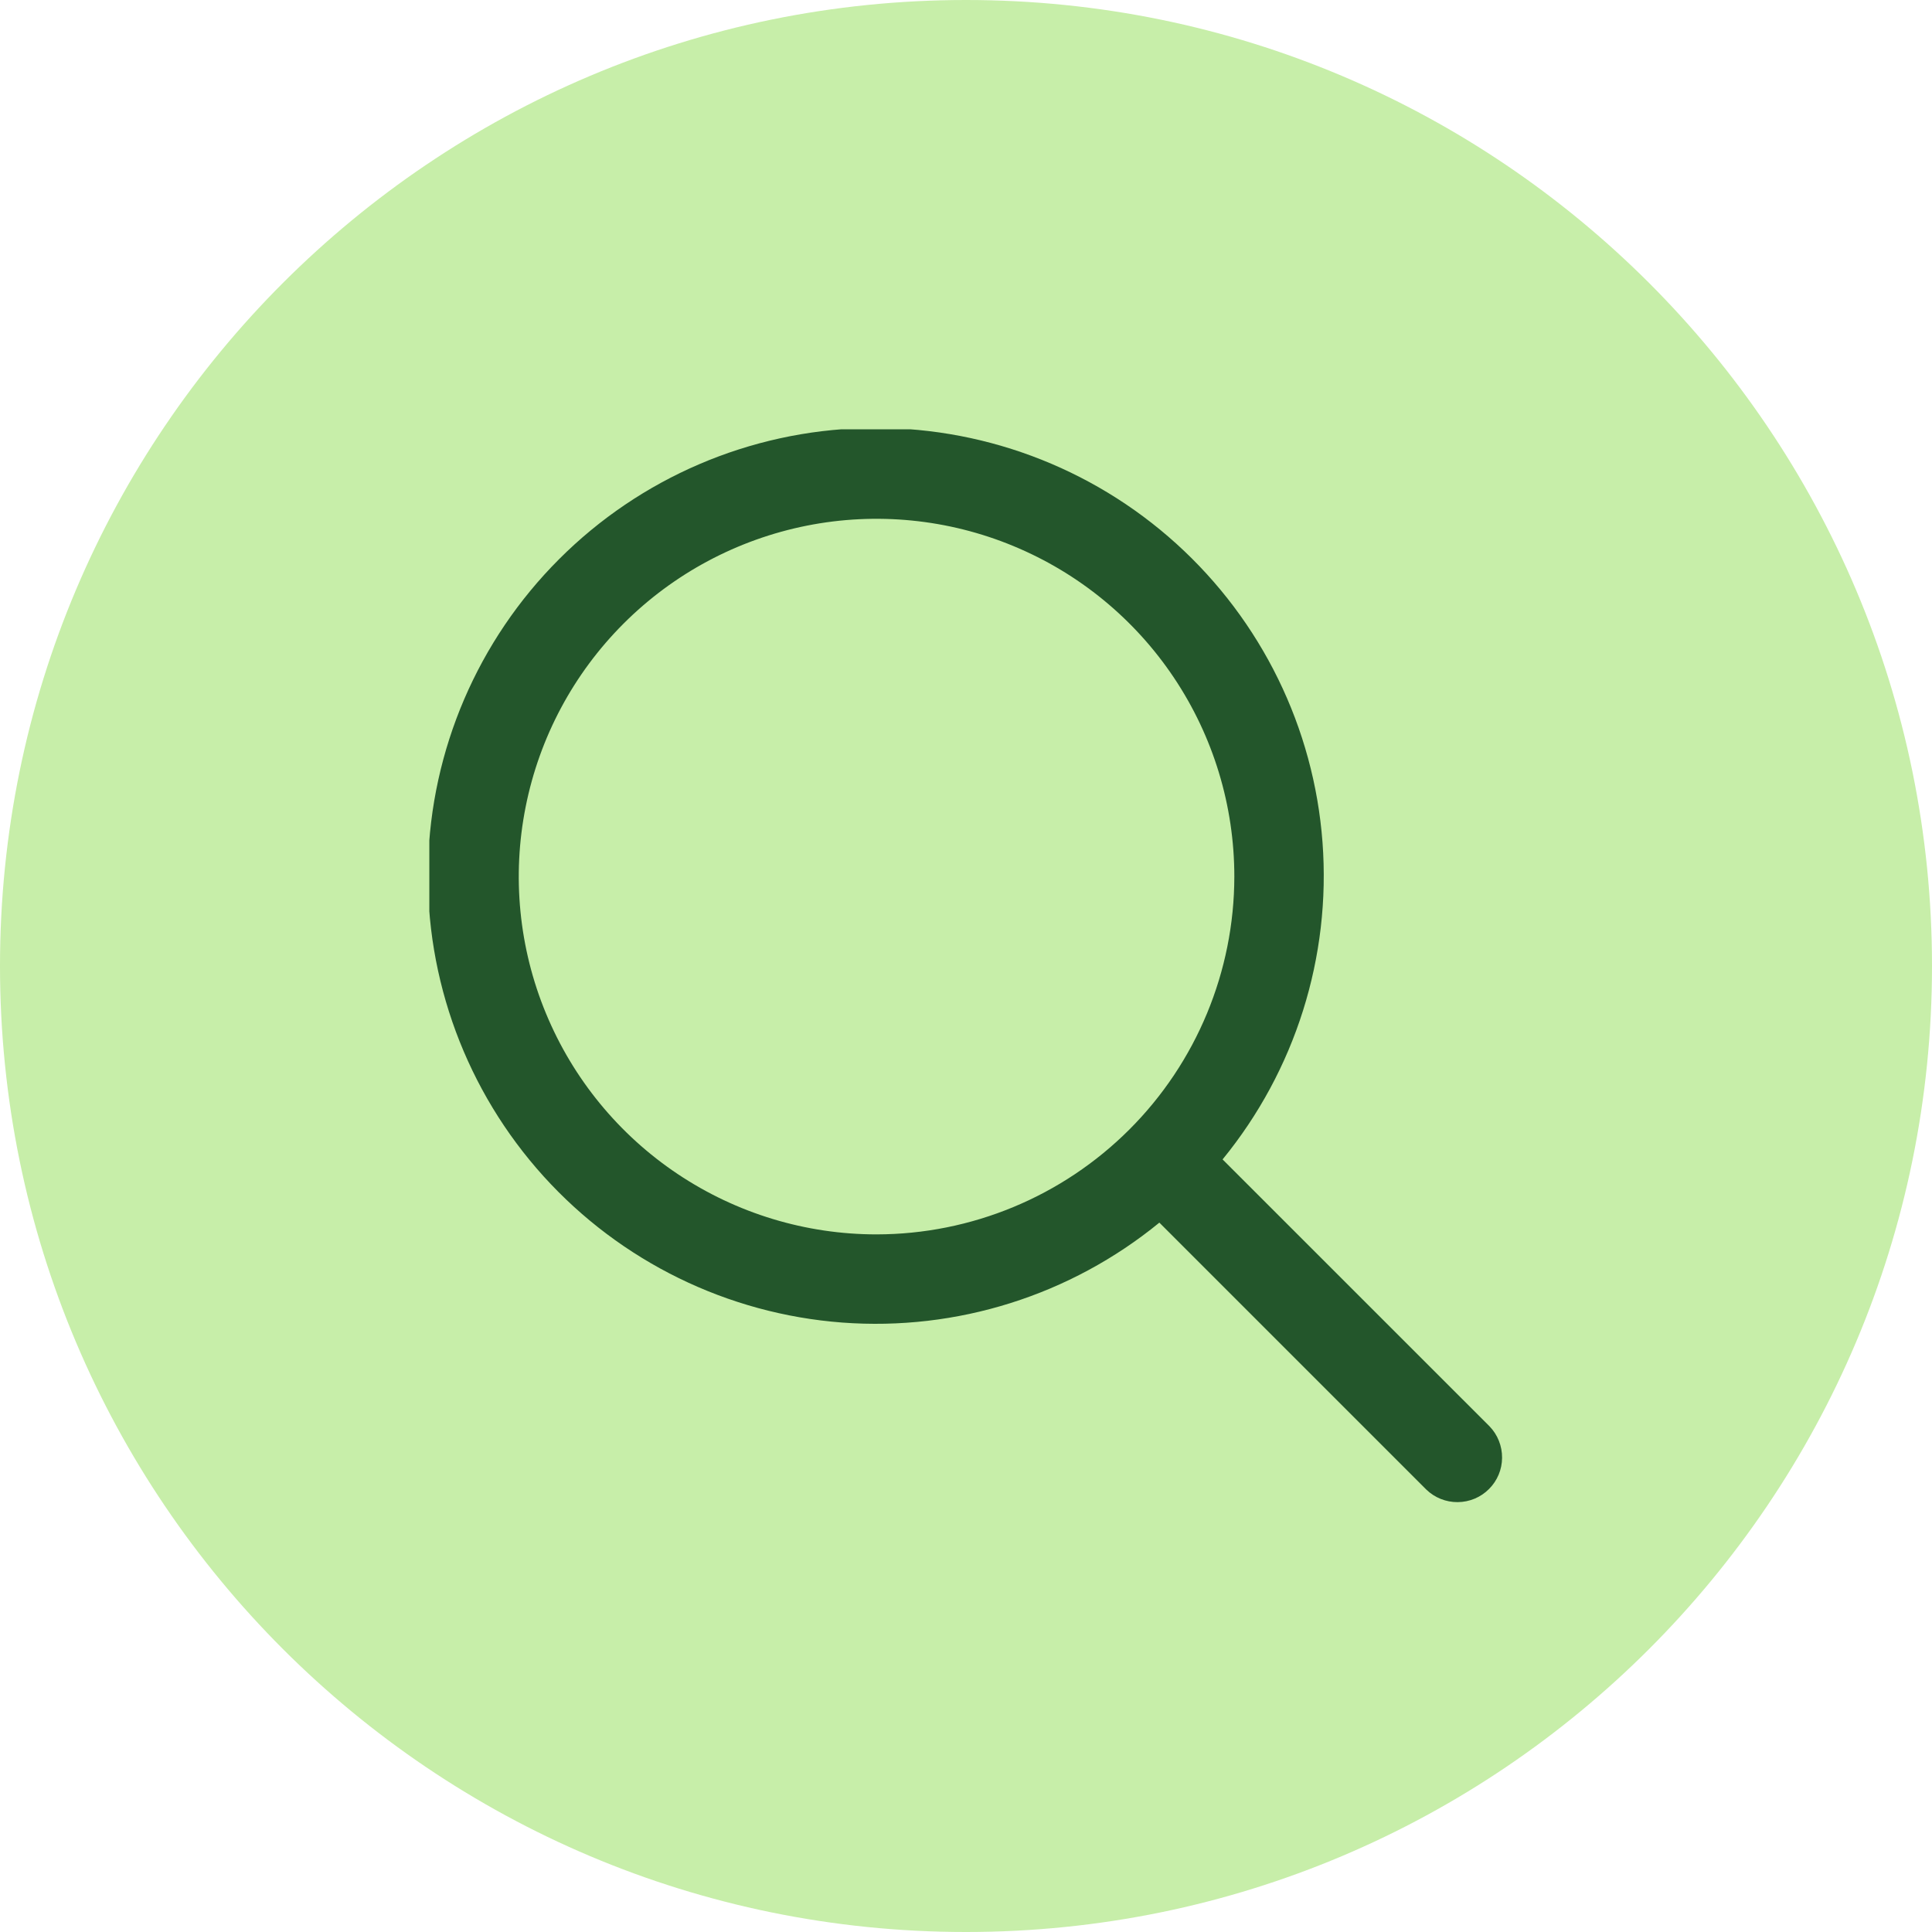
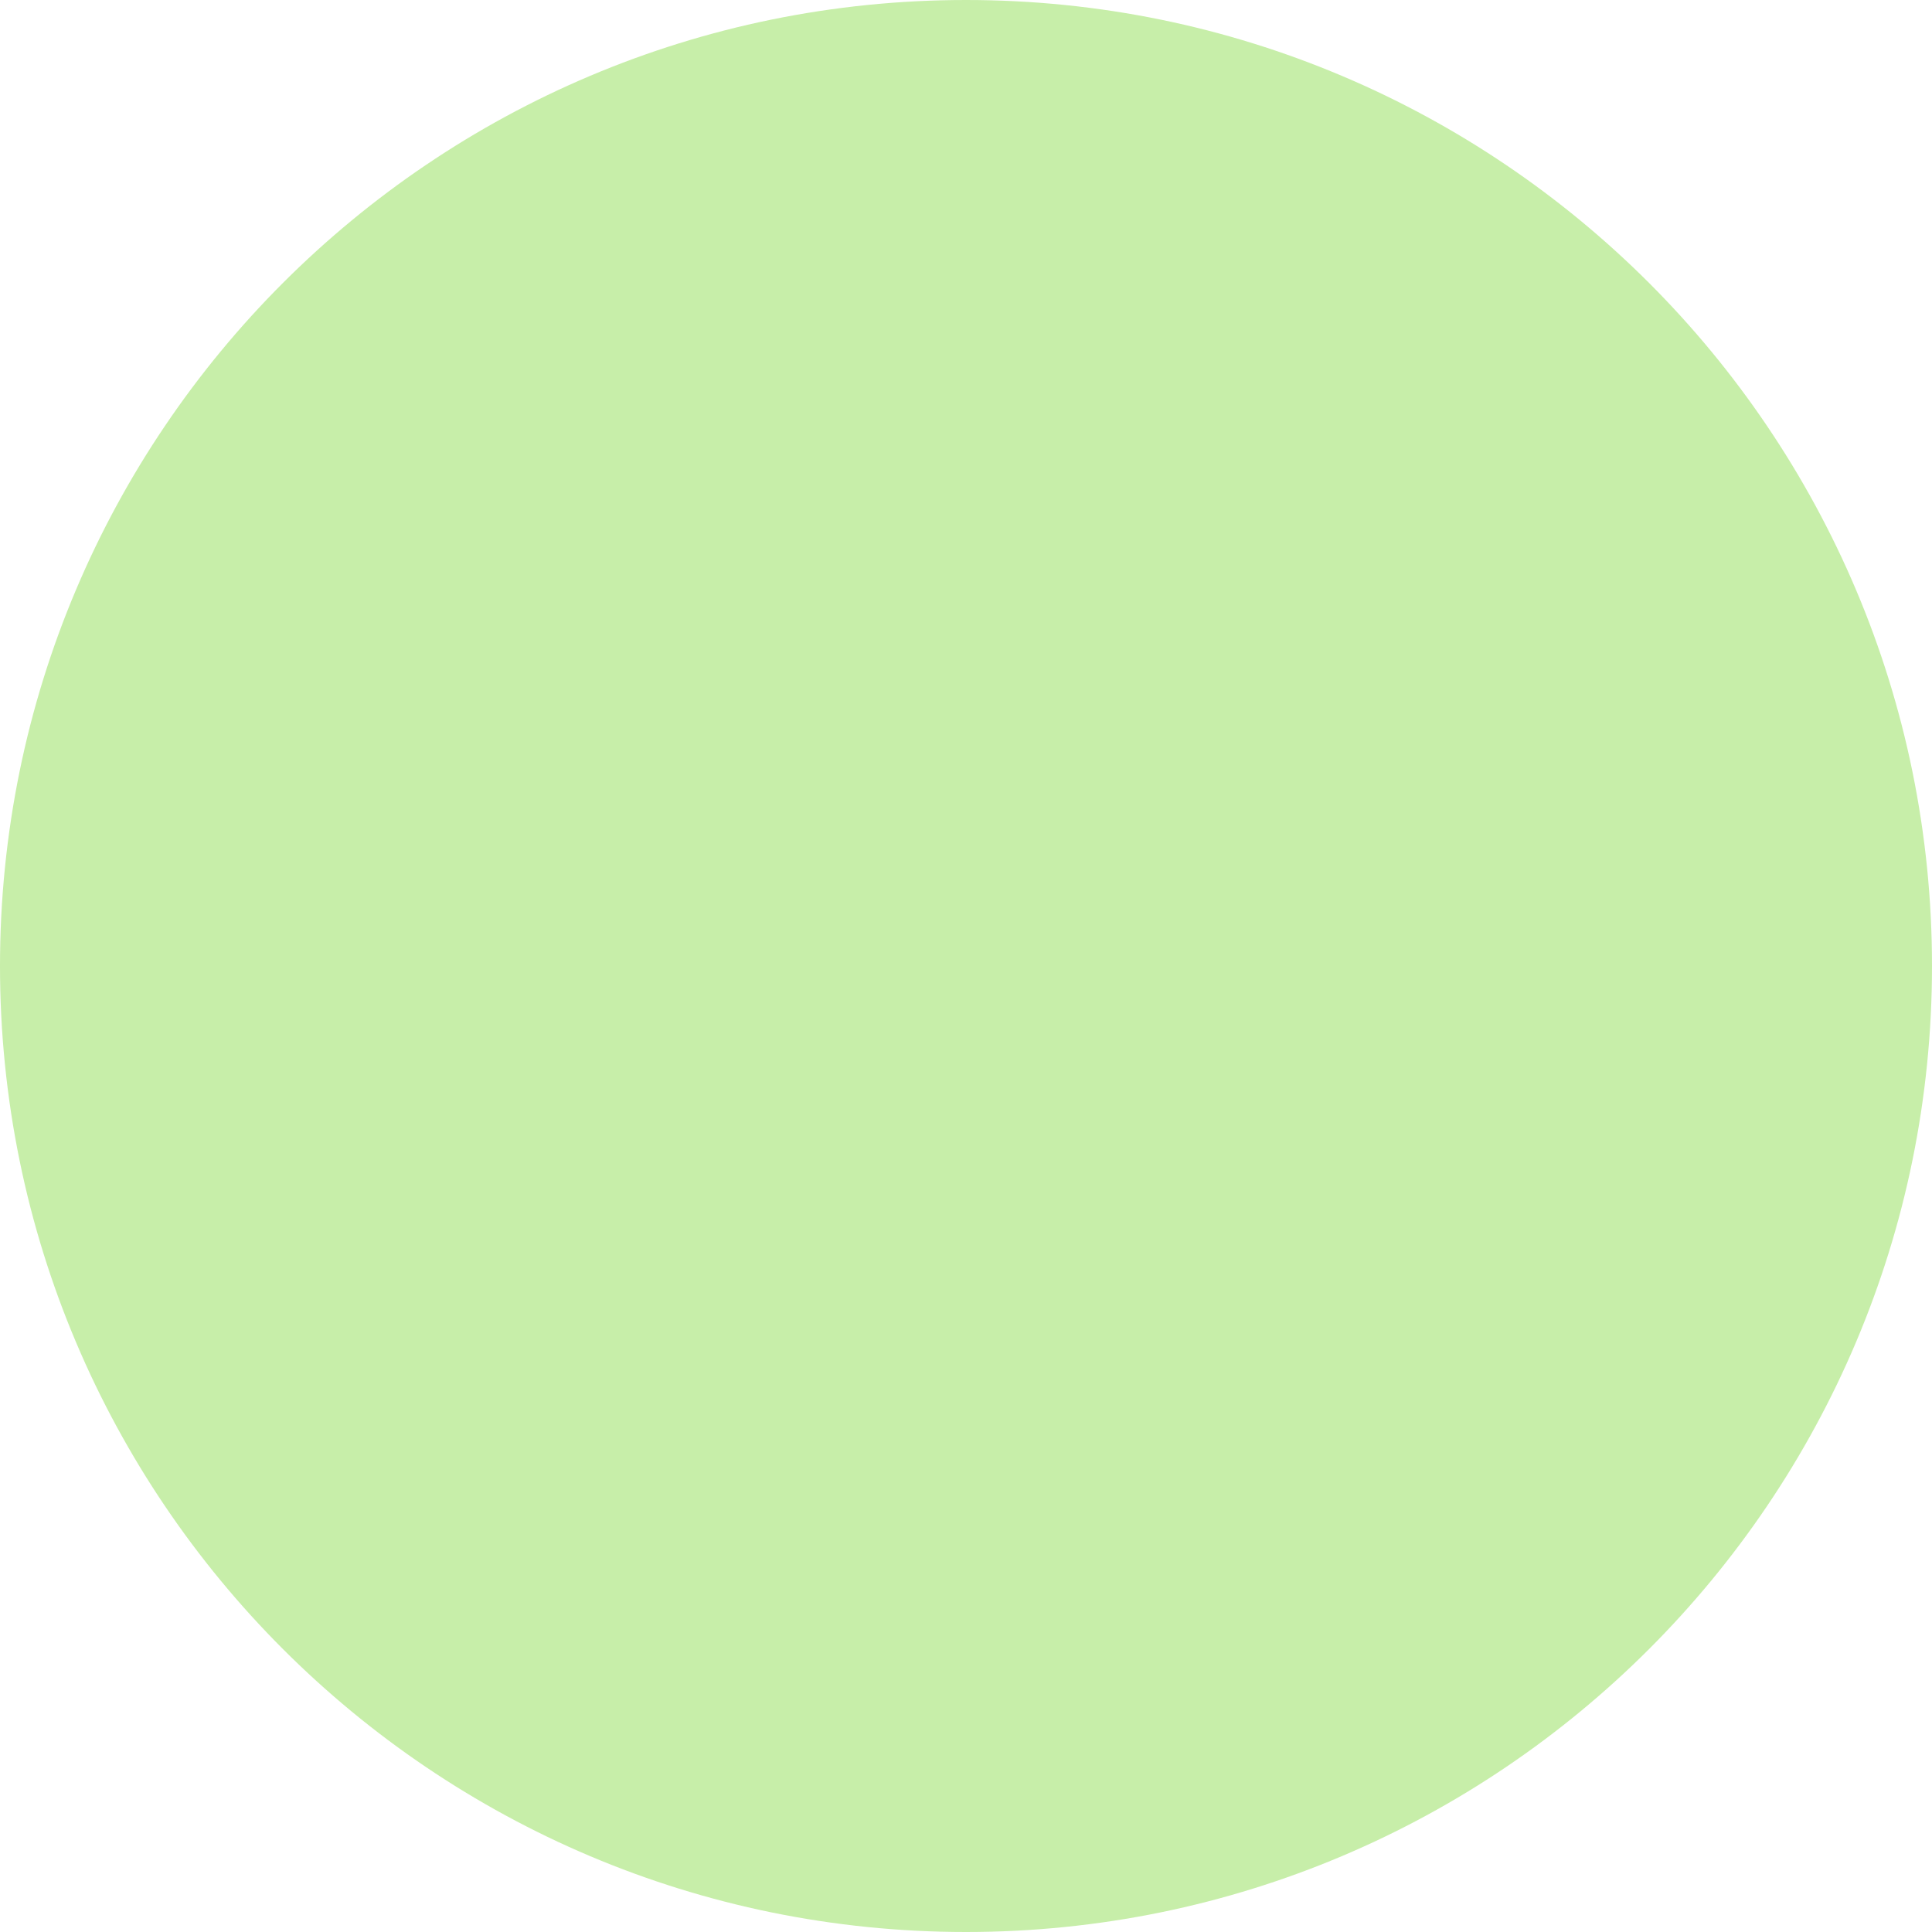
<svg xmlns="http://www.w3.org/2000/svg" width="36" height="36" viewBox="0 0 36 36" fill="none">
  <path d="M-6.10352e-05 18C-6.10352e-05 8.059 8.059 0 18 0C27.941 0 36 8.059 36 18C36 27.941 27.941 36 18 36C8.059 36 -6.10352e-05 27.941 -6.10352e-05 18Z" fill="#C7EEA9" />
  <g clip-path="url(#clip0_1_10068)">
-     <path d="M27.756 26.578L22.781 21.604C24.137 19.946 24.803 17.831 24.643 15.695C24.483 13.56 23.507 11.568 21.919 10.131C20.331 8.694 18.252 7.923 16.111 7.977C13.97 8.03 11.932 8.904 10.418 10.419C8.904 11.933 8.029 13.971 7.976 16.112C7.922 18.253 8.694 20.332 10.13 21.92C11.567 23.508 13.559 24.483 15.694 24.644C17.83 24.804 19.945 24.138 21.603 22.782L26.577 27.756C26.734 27.908 26.945 27.992 27.163 27.99C27.382 27.988 27.591 27.901 27.745 27.746C27.9 27.592 27.988 27.383 27.989 27.164C27.991 26.946 27.907 26.735 27.756 26.578ZM16.333 23.001C15.014 23.001 13.726 22.61 12.629 21.877C11.533 21.145 10.678 20.103 10.174 18.885C9.669 17.667 9.537 16.326 9.795 15.033C10.052 13.74 10.687 12.552 11.619 11.62C12.551 10.688 13.739 10.053 15.033 9.795C16.326 9.538 17.666 9.67 18.884 10.175C20.102 10.679 21.144 11.534 21.876 12.63C22.609 13.726 23 15.015 23 16.334C22.998 18.101 22.295 19.796 21.045 21.046C19.795 22.296 18.101 22.999 16.333 23.001Z" fill="#23562B" />
-   </g>
+     </g>
  <defs>
    <clipPath id="clip0_1_10068">
      <rect width="20" height="20" fill="white" transform="translate(8 8)" />
    </clipPath>
  </defs>
</svg>